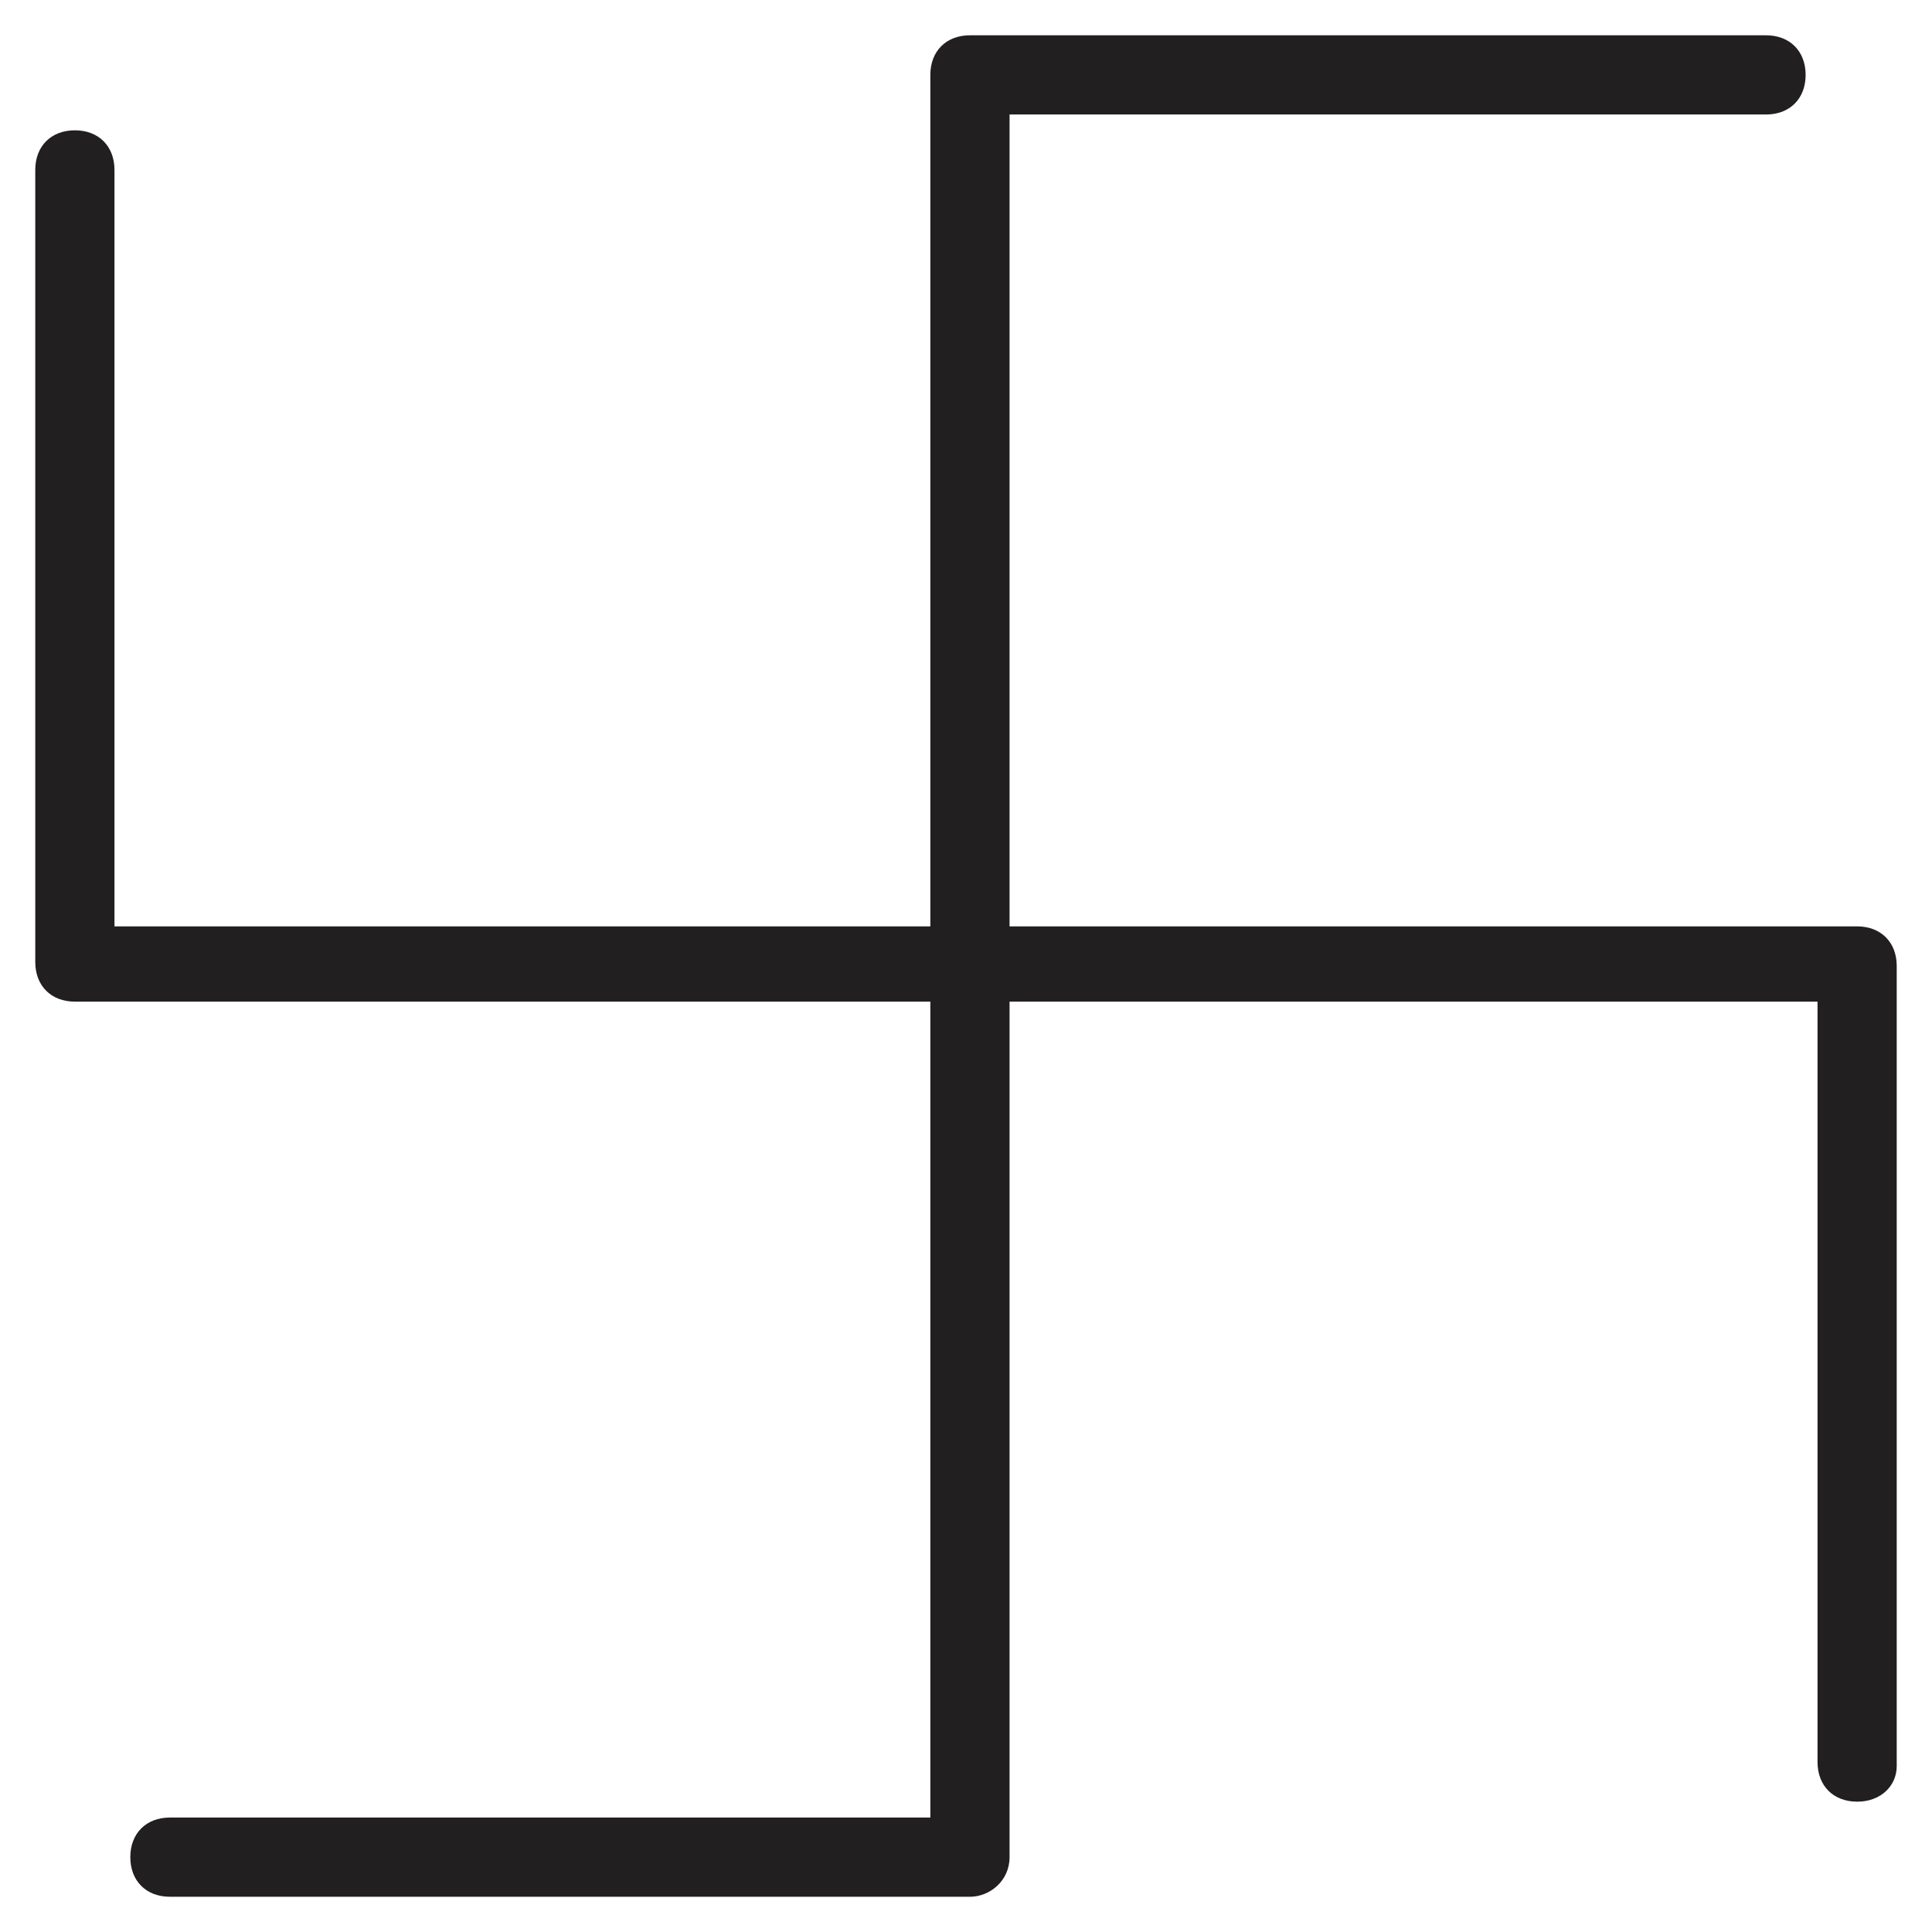
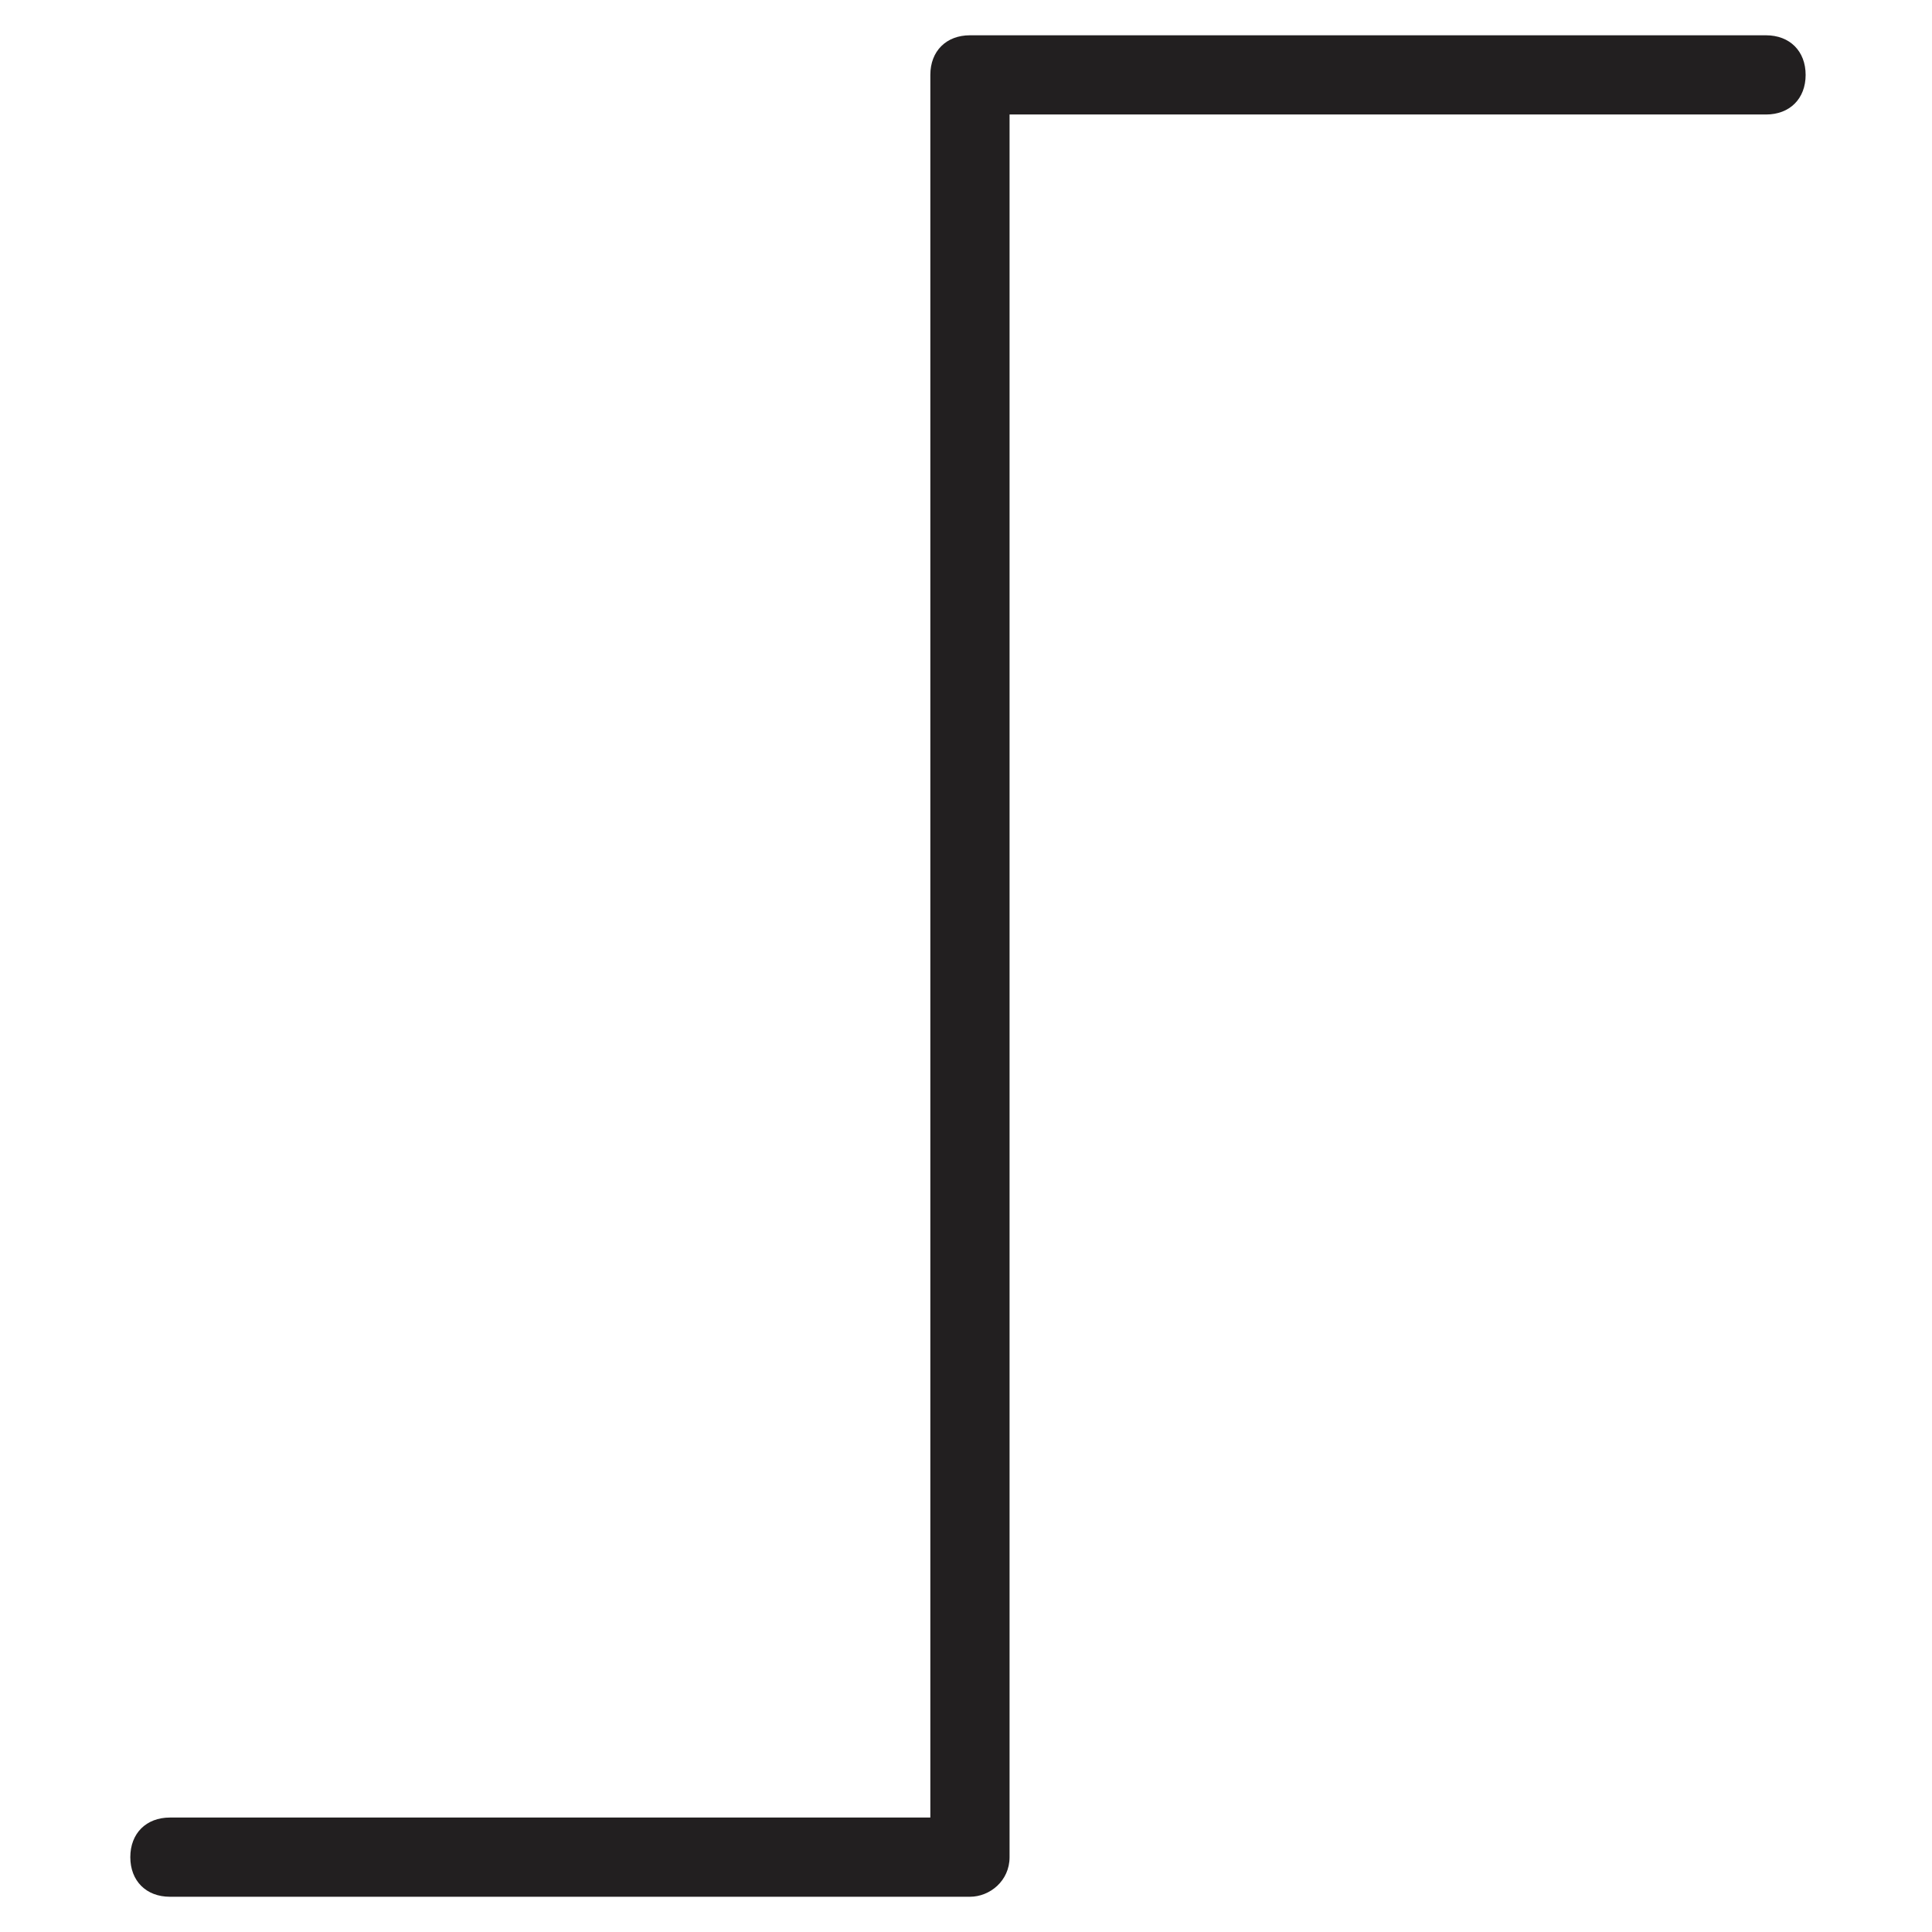
<svg xmlns="http://www.w3.org/2000/svg" width="800px" height="800px" version="1.1" viewBox="144 144 512 512">
  <g fill="#221f20">
-     <path d="m636.16 621.46c-6.297 0-10.496-4.199-10.496-10.496v-201.52h-461.82c-6.297 0-10.496-4.199-10.496-10.496l-0.004-209.92c0-6.297 4.199-10.496 10.496-10.496 6.297 0 10.496 4.199 10.496 10.496v200.47h461.82c6.297 0 10.496 4.199 10.496 10.496v212.02c0.004 5.25-4.195 9.449-10.492 9.449z" />
    <path d="m401.05 646.66h-212.02c-6.297 0-10.496-4.199-10.496-10.496s4.199-10.496 10.496-10.496h201.52v-461.82c0-6.297 4.199-10.496 10.496-10.496h210.97c6.297 0 10.496 4.199 10.496 10.496s-4.199 10.496-10.496 10.496l-200.47-0.004v461.82c0 6.301-5.246 10.5-10.496 10.5z" />
  </g>
</svg>